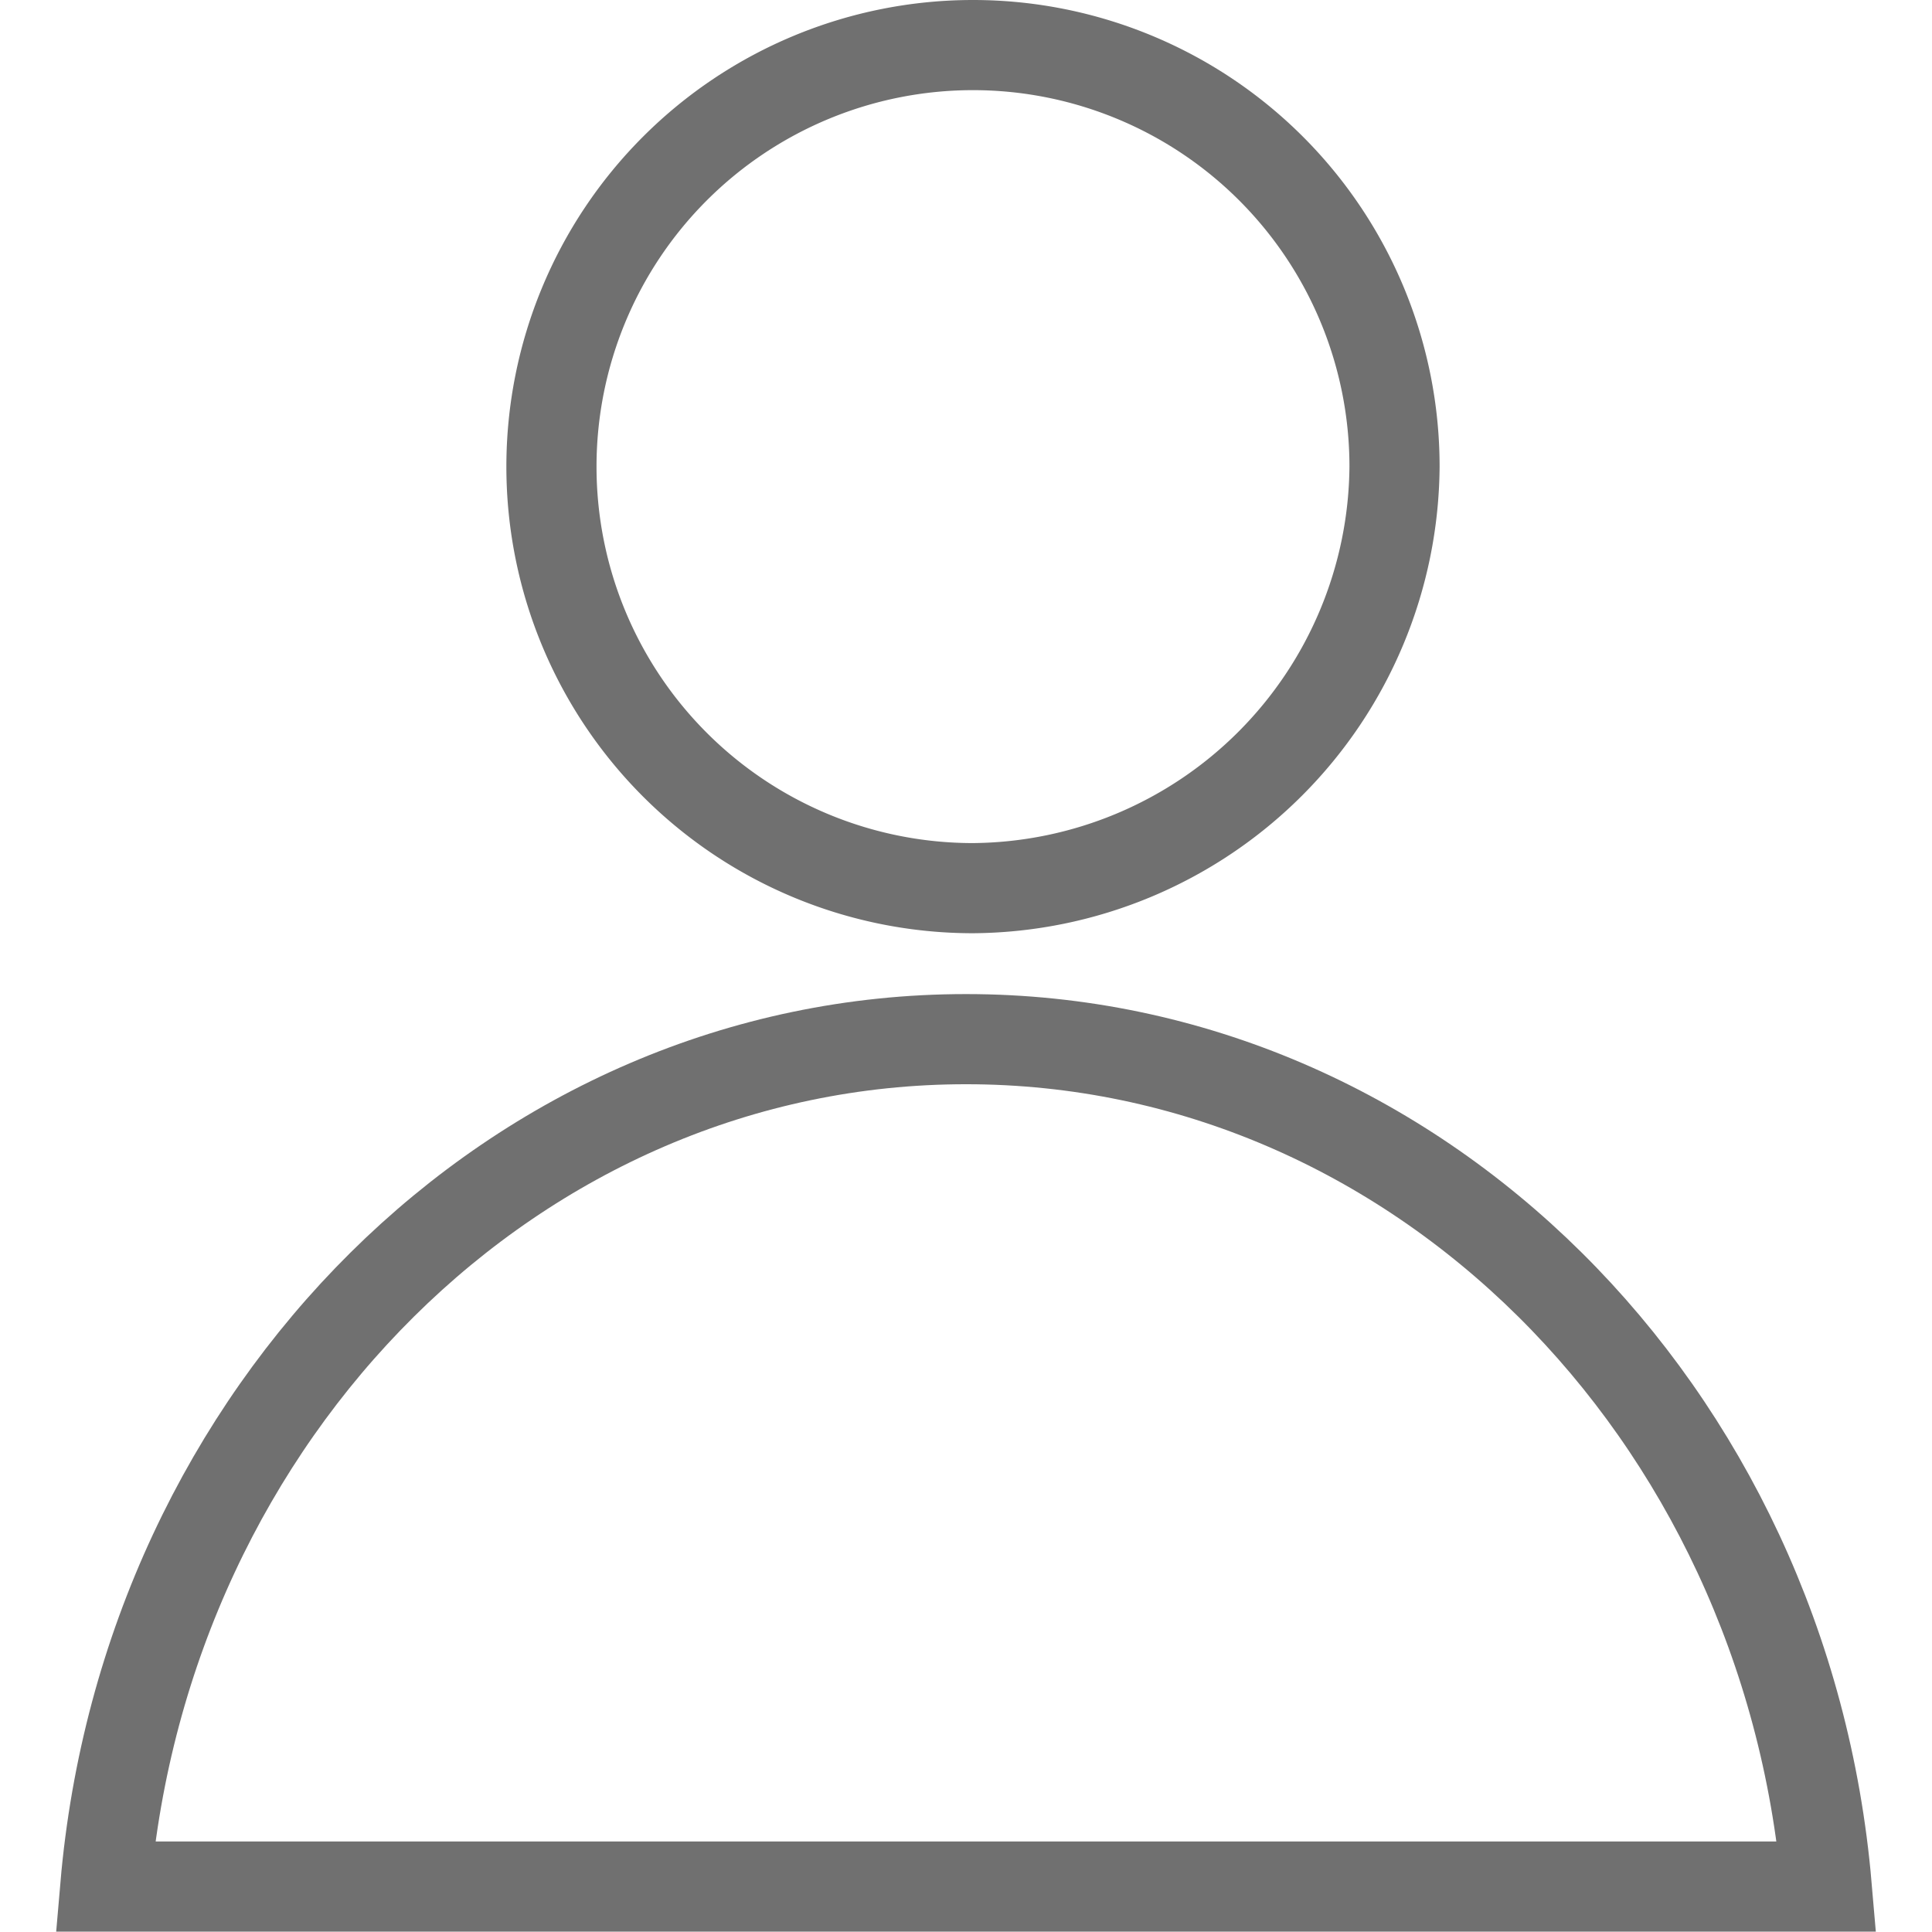
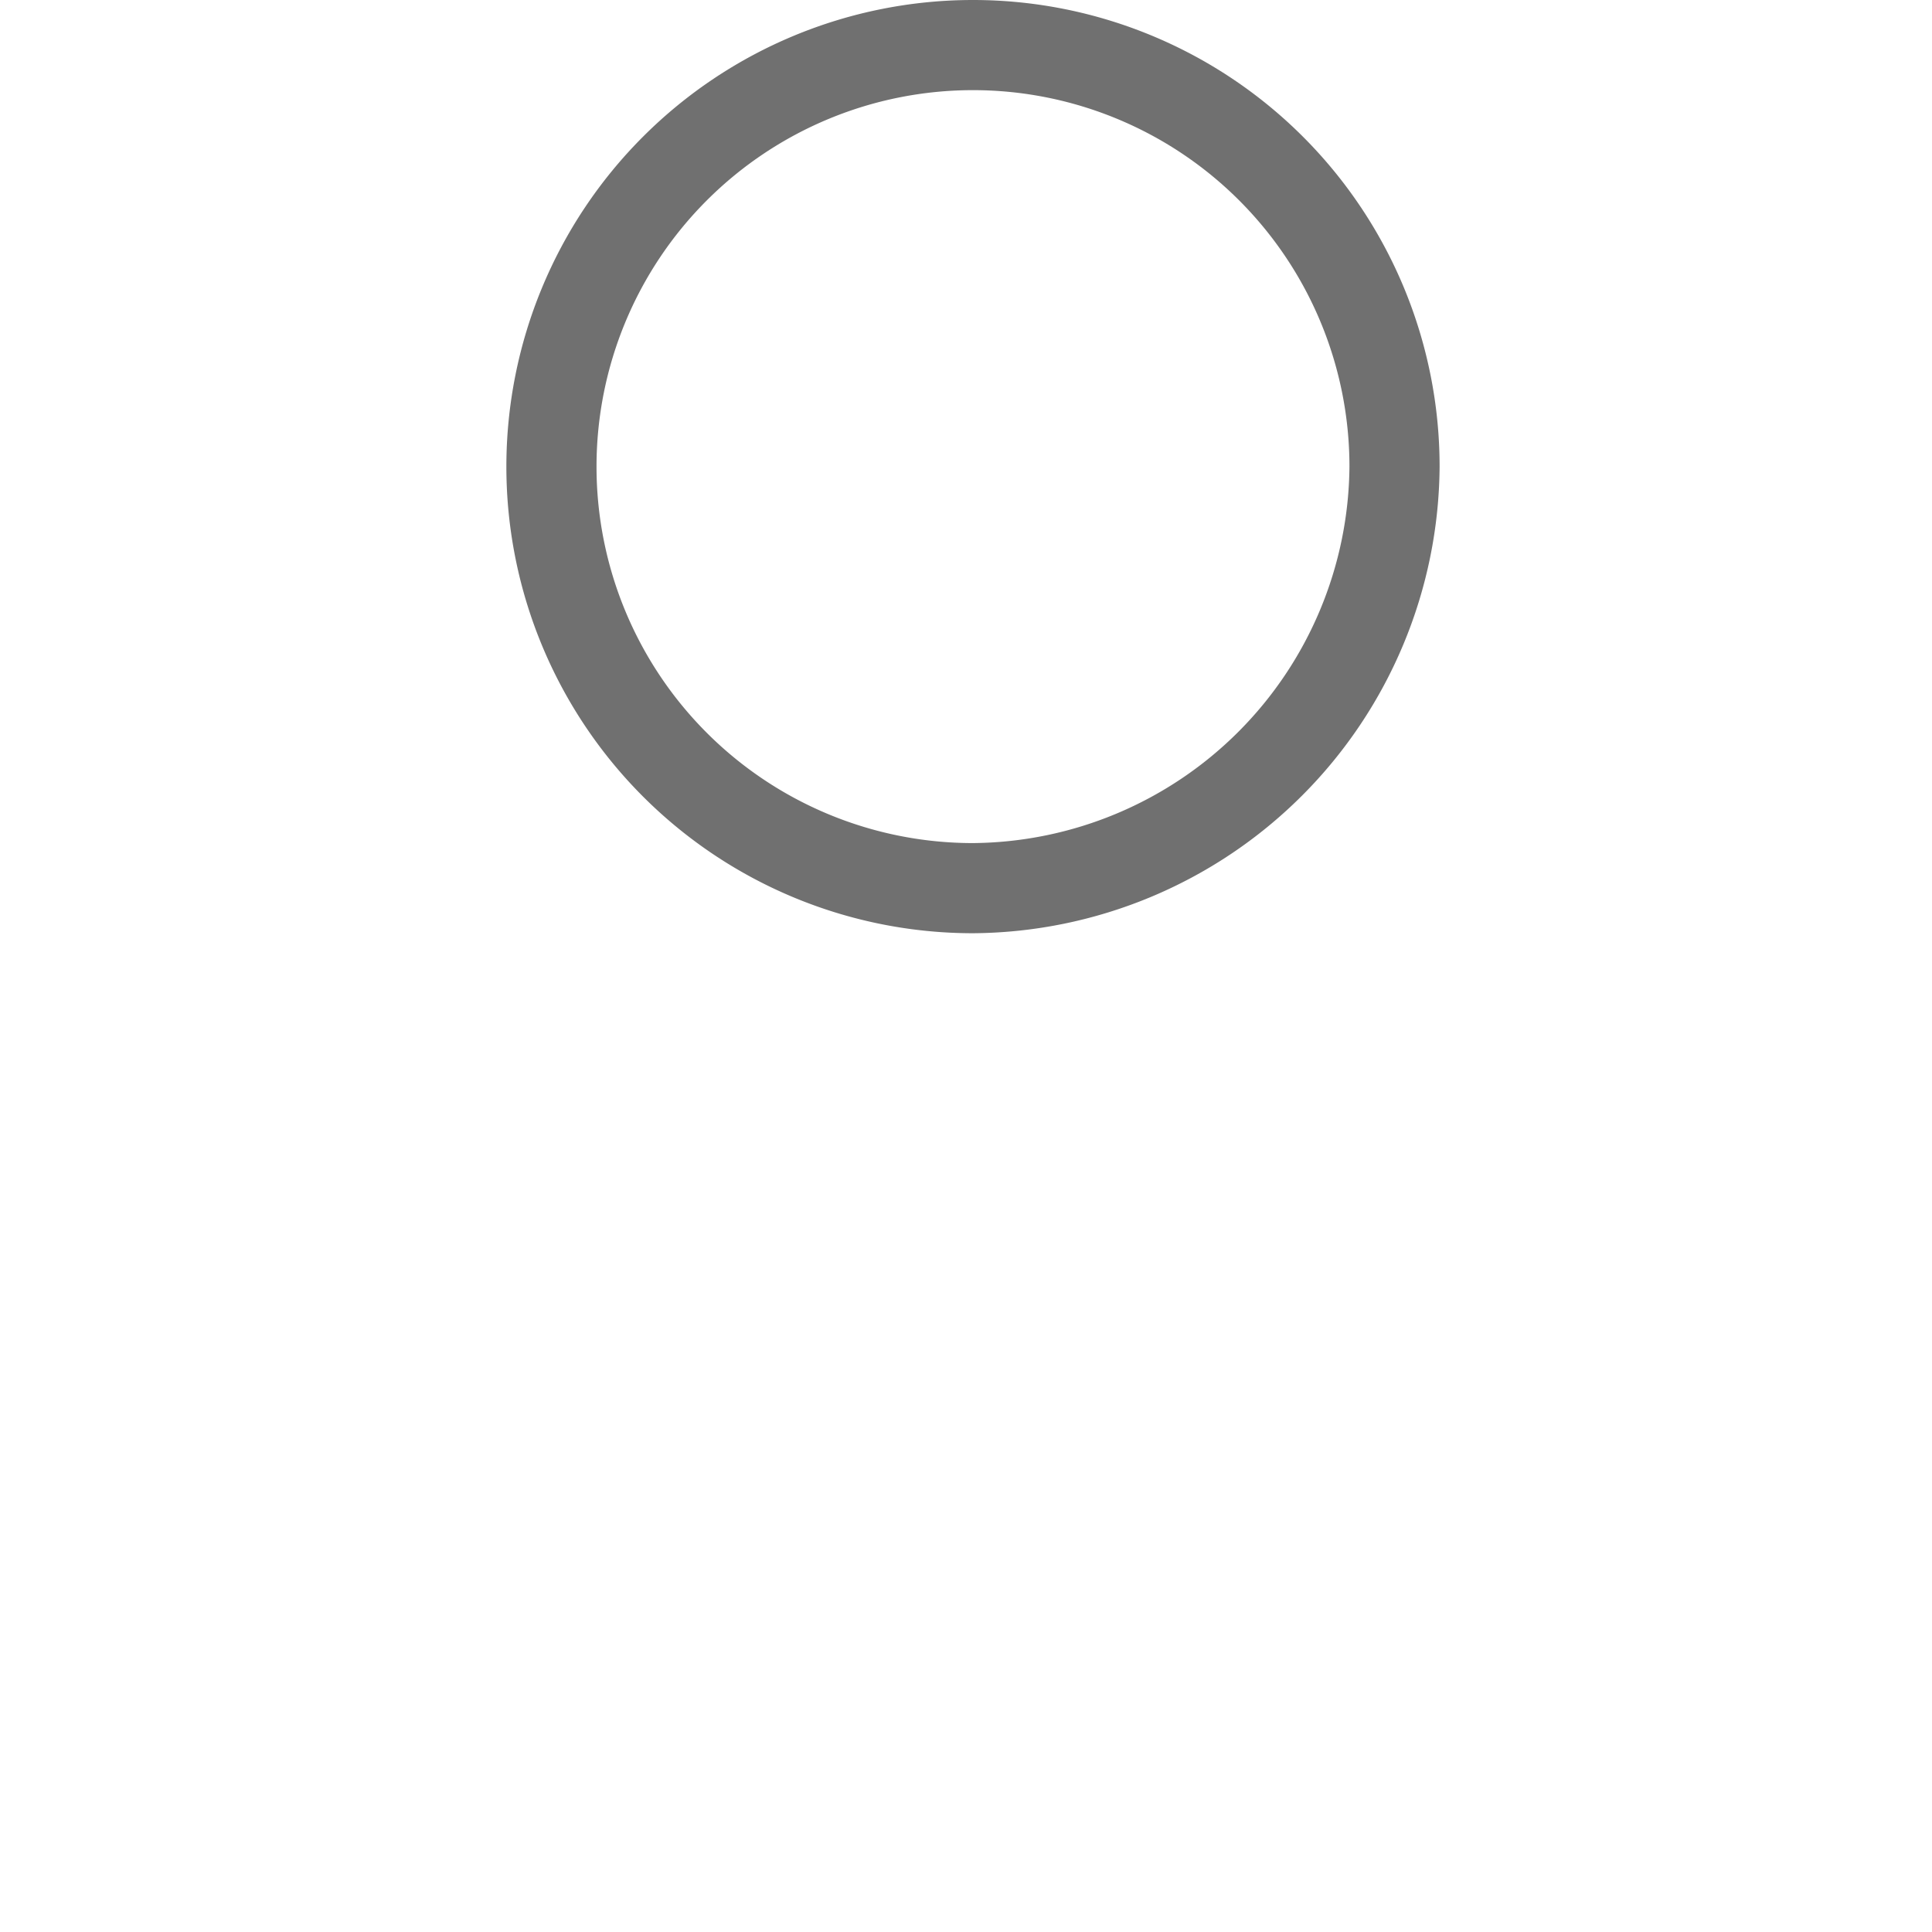
<svg xmlns="http://www.w3.org/2000/svg" width="22" height="22" viewBox="0 0 20.185 21.431">
  <g id="Group_3312" data-name="Group 3312" transform="translate(-80.458 -445.263)">
    <path id="Path_2380" data-name="Path 2380" d="M7728.346,1542.665a4.676,4.676,0,1,0-4.68,4.679A4.711,4.711,0,0,0,7728.346,1542.665Z" transform="translate(-7633.042 -1092.229)" fill="none" stroke="#707070" stroke-width="1" />
-     <path id="Path_2383" data-name="Path 2383" d="M6875.095,3470.4c-.453-5.275-4.553-9.4-9.547-9.4s-9.095,4.129-9.548,9.4Z" transform="translate(-6774.997 -3004.21)" fill="none" stroke="#707070" stroke-width="1" fill-rule="evenodd" />
  </g>
</svg>